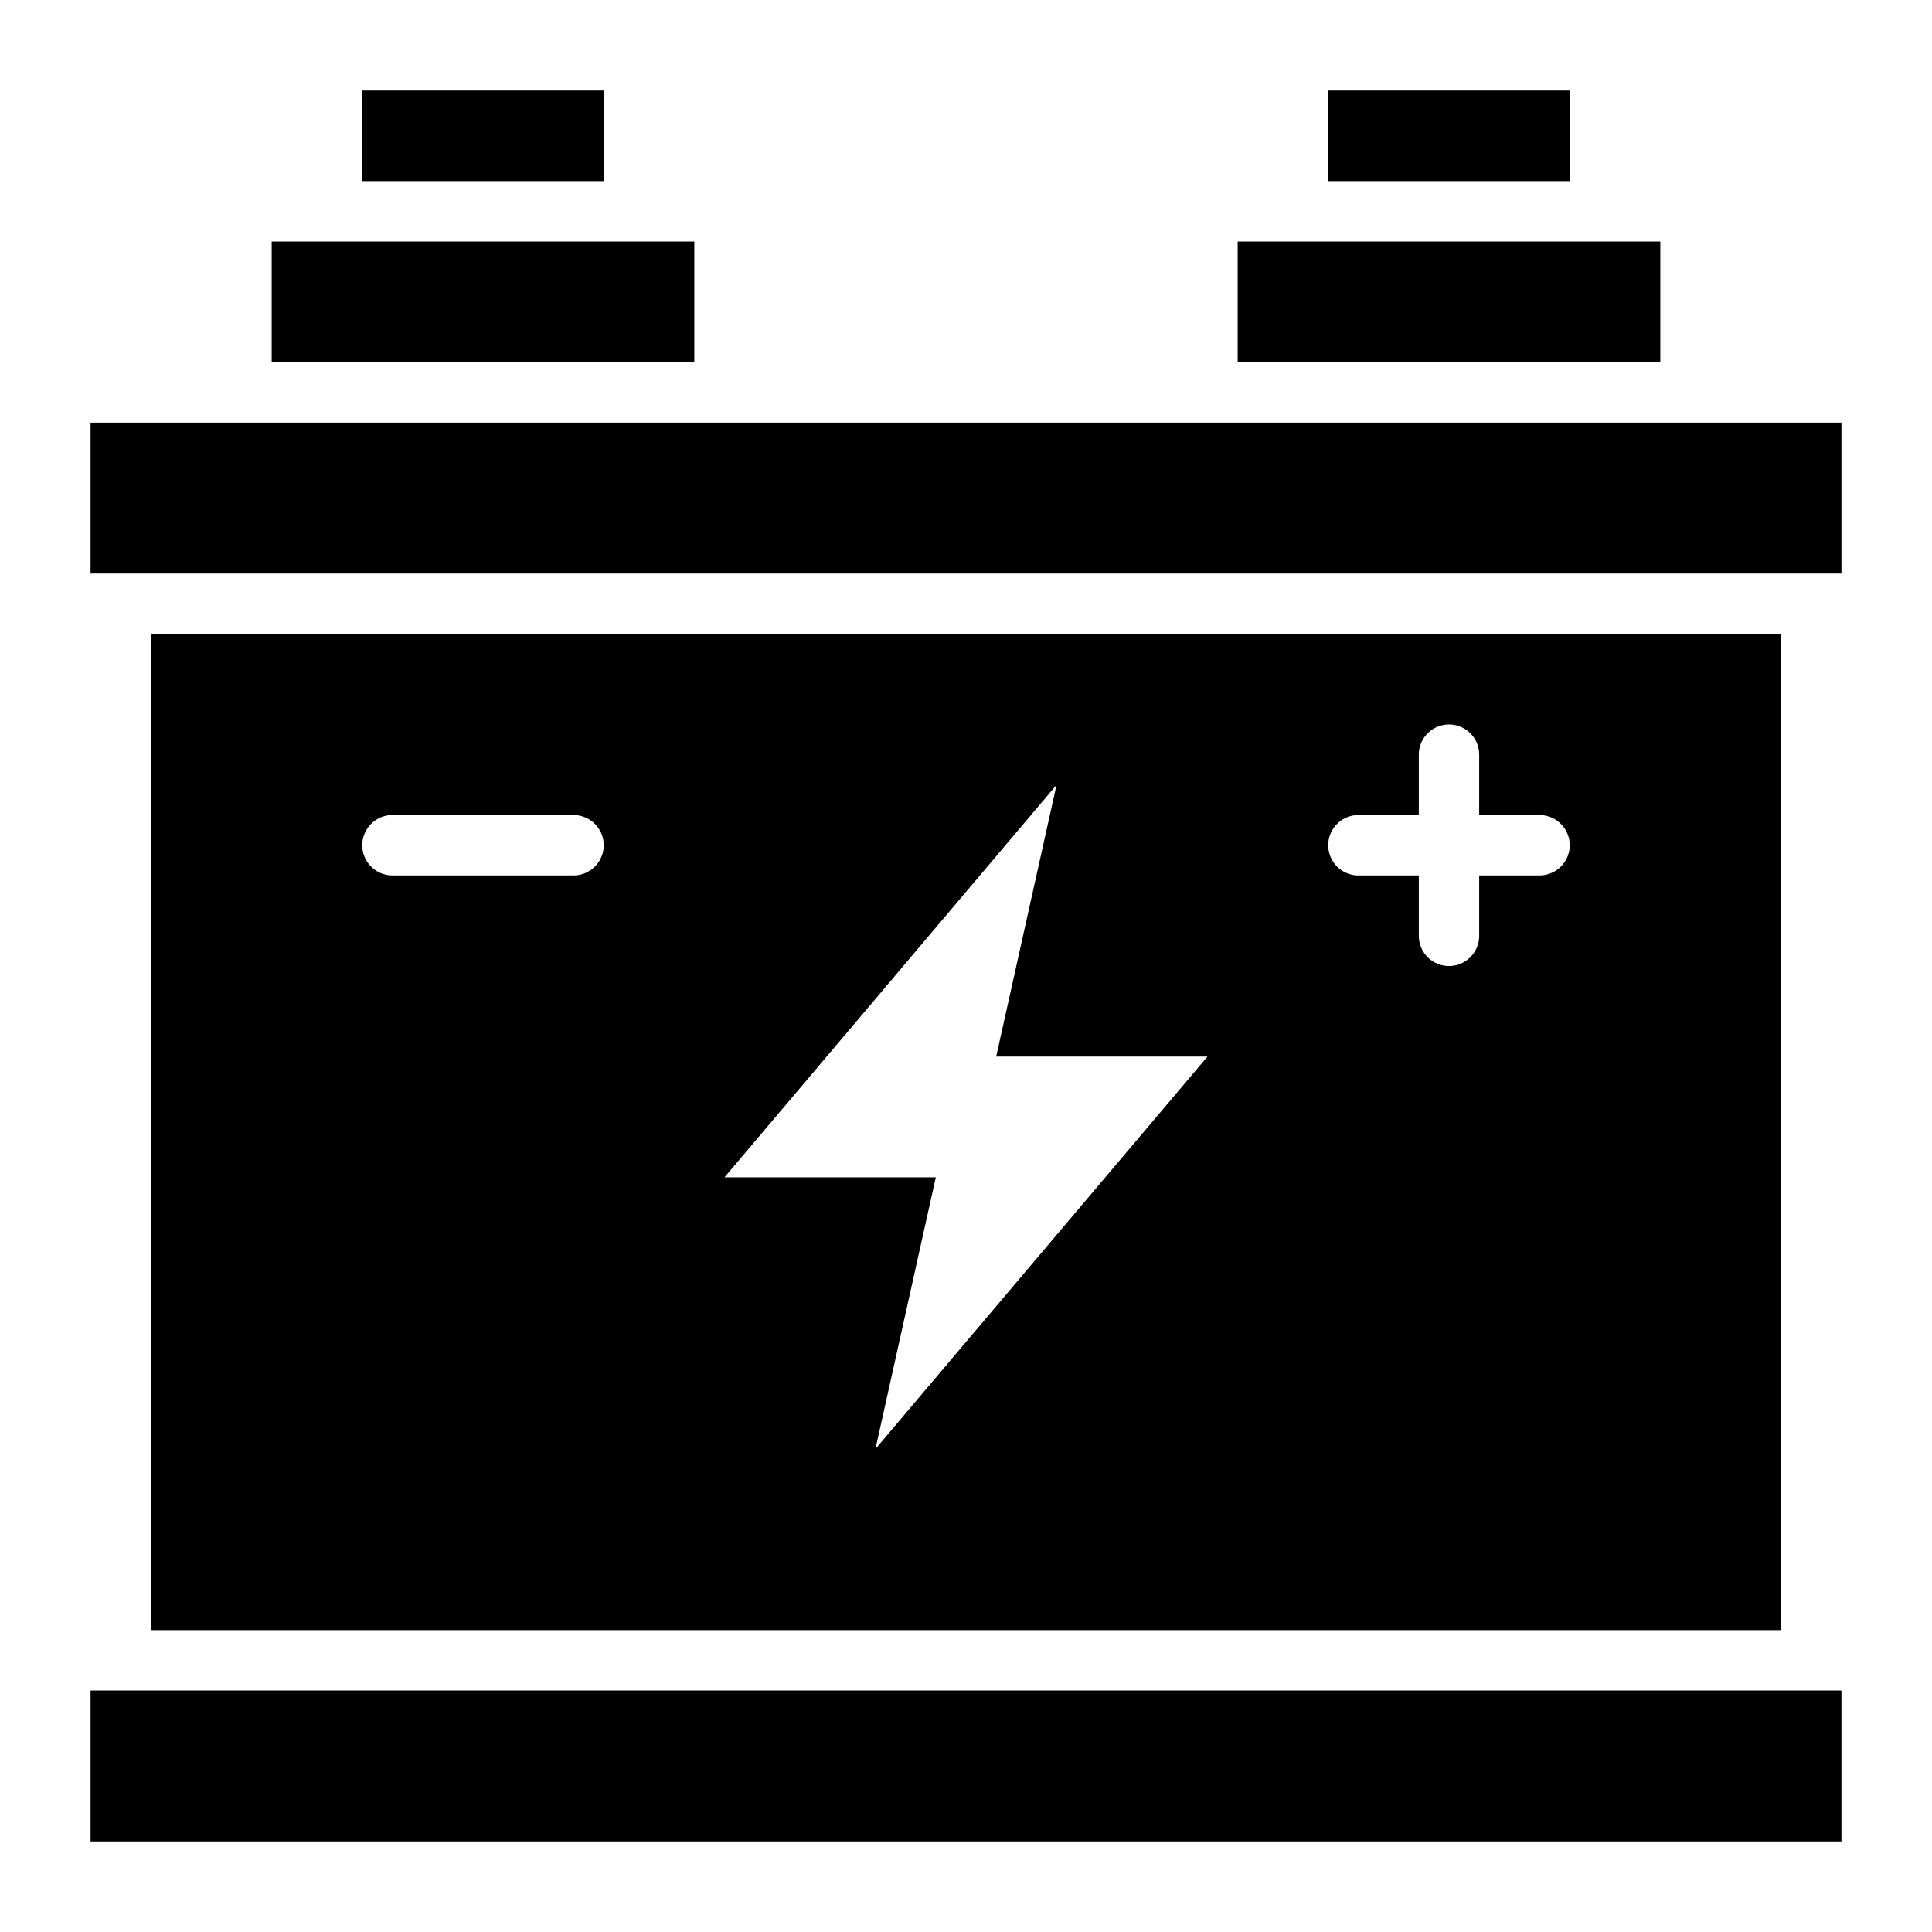
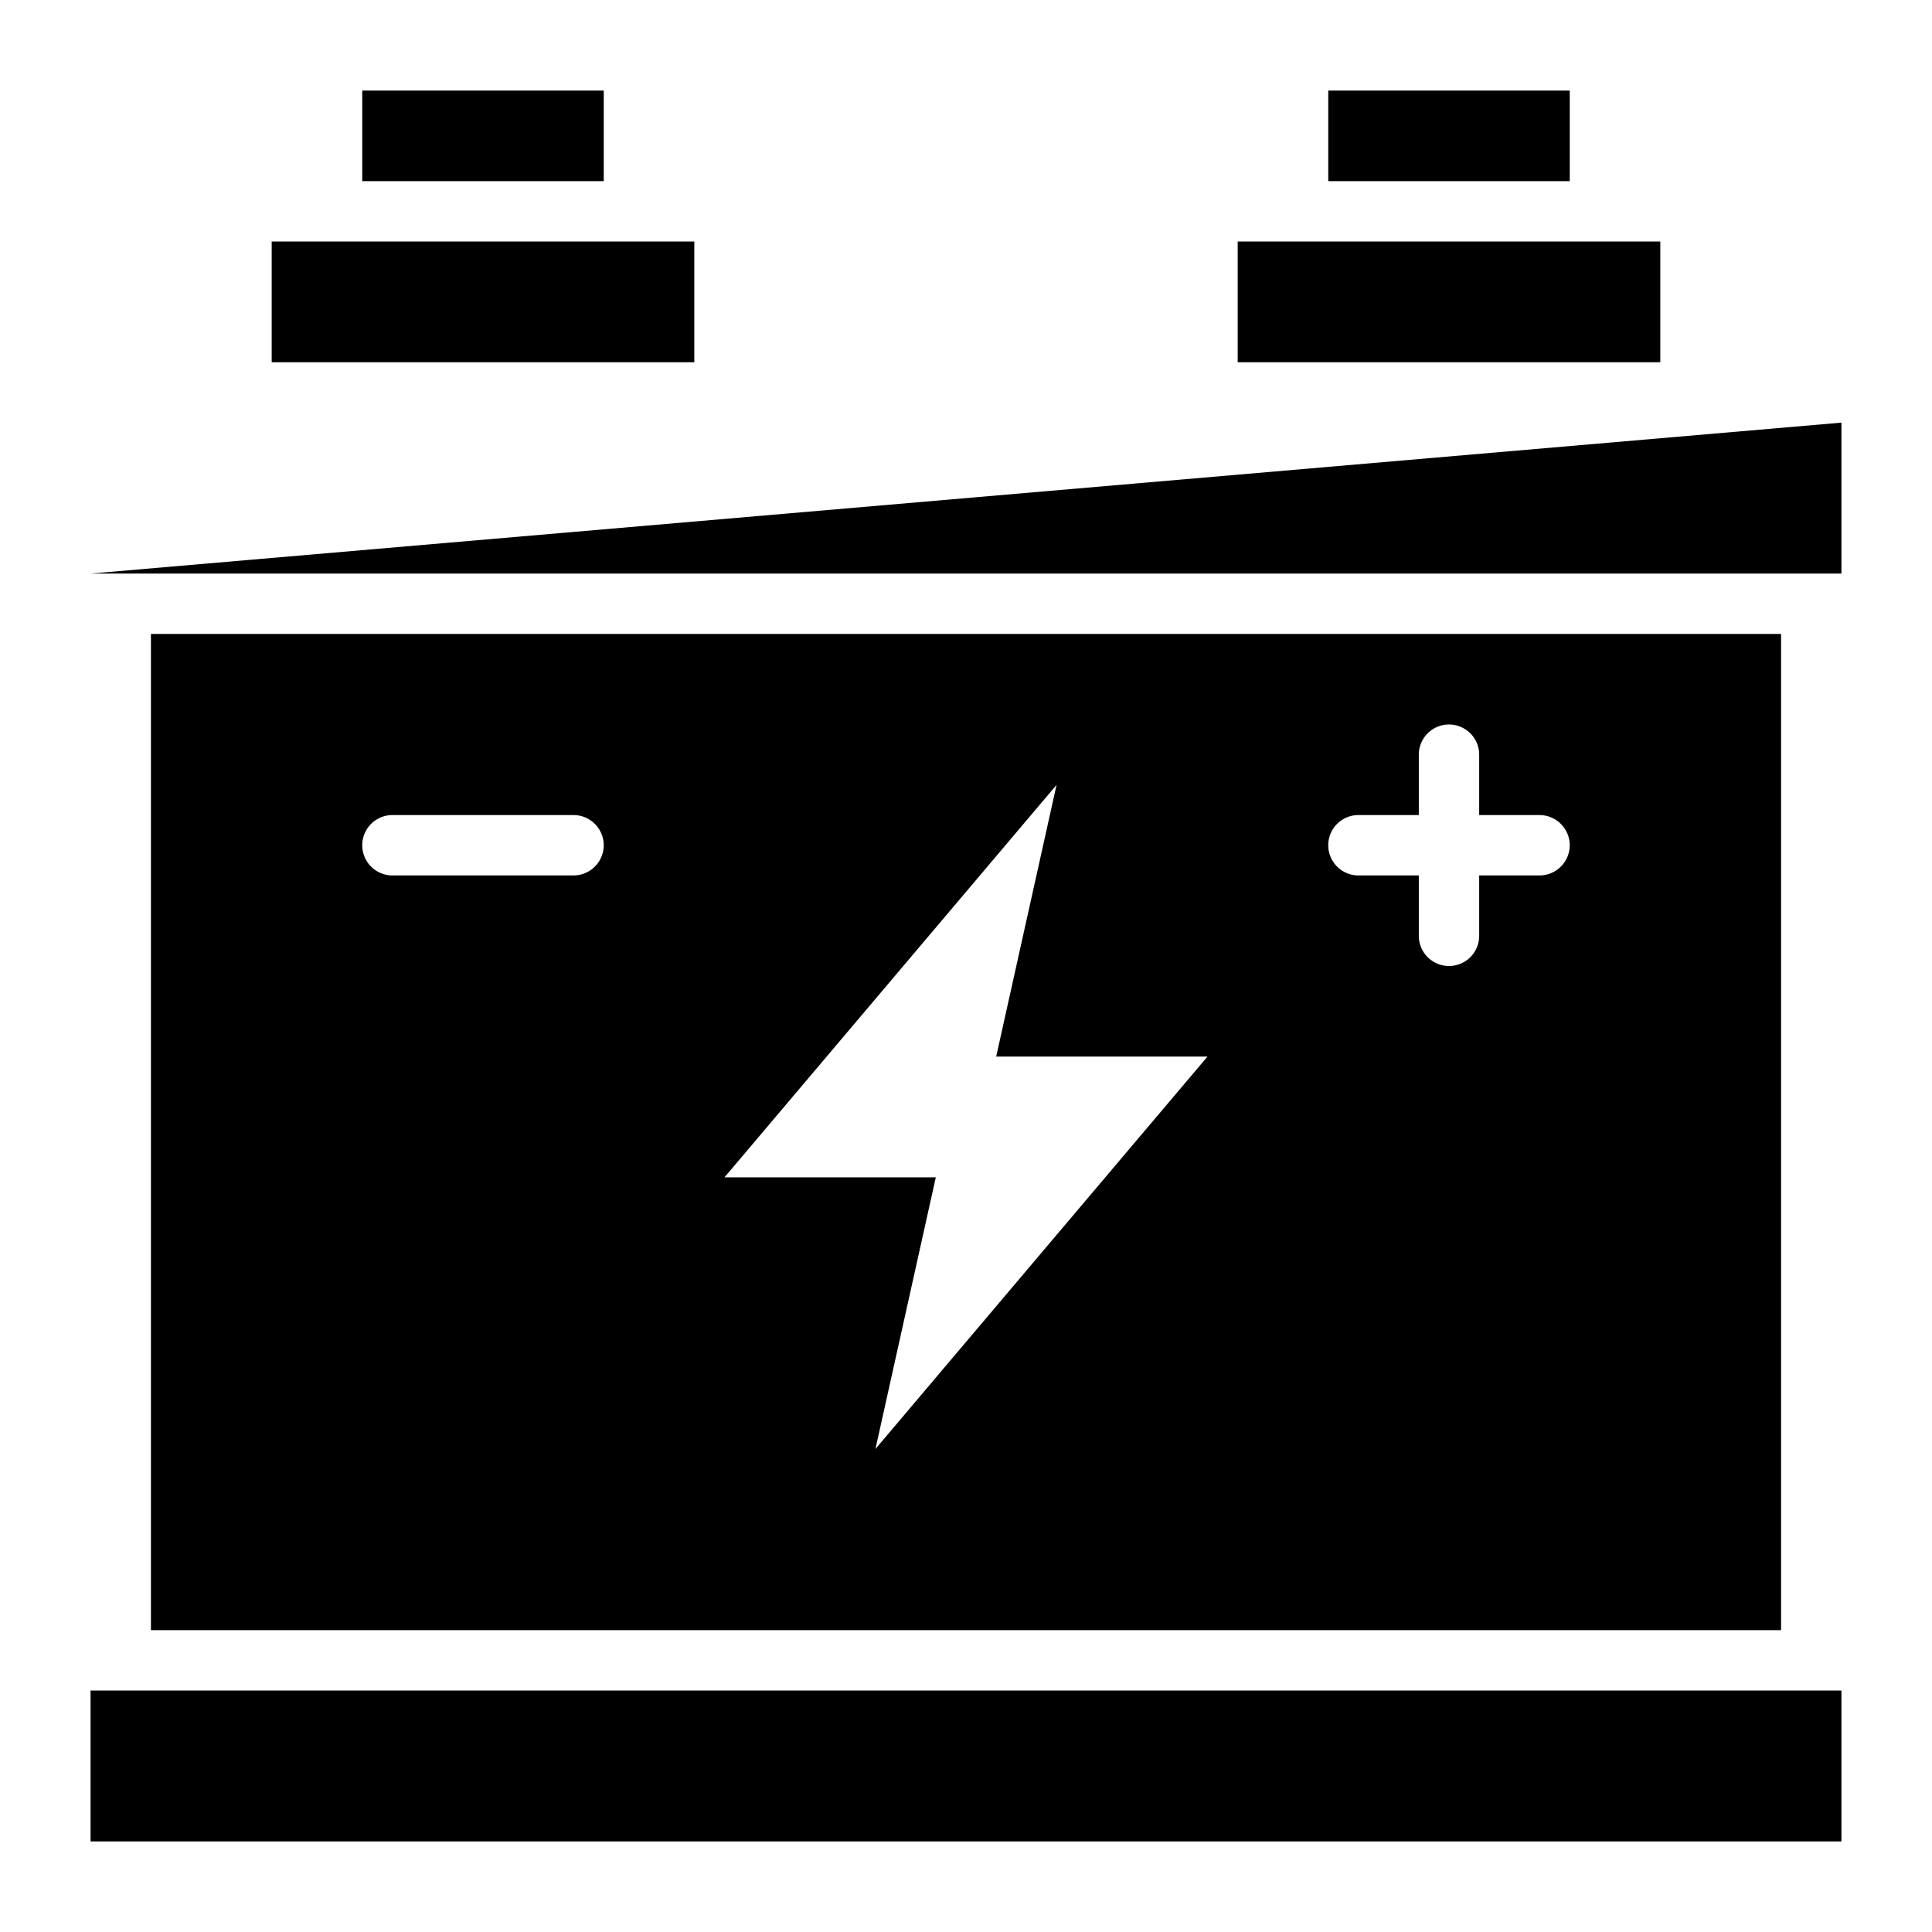
<svg xmlns="http://www.w3.org/2000/svg" height="512" viewBox="0 0 64 64" width="512">
  <g id="GLYPH">
    <g id="_08-_Hot_dog_copy_3" data-name="08- Hot dog copy 3">
-       <path d="m61 14v5h-58v-5zm-58 47h58v-5h-58zm56-40v33h-54v-33zm-39 7a1.003 1.003 0 0 0 -1-1h-6a1 1 0 0 0 0 2h6a1.003 1.003 0 0 0 1-1zm20 7h-7l2-9-11 13h7l-2 9zm12-7a1.003 1.003 0 0 0 -1-1h-2v-2a1 1 0 0 0 -2 0v2h-2a1 1 0 0 0 0 2h2v2a1 1 0 0 0 2 0v-2h2a1.003 1.003 0 0 0 1-1zm-29-20h-14v4h14zm32 0h-14v4h14zm-35-5h-8v3h8zm32 0h-8v3h8z" />
+       <path d="m61 14v5h-58zm-58 47h58v-5h-58zm56-40v33h-54v-33zm-39 7a1.003 1.003 0 0 0 -1-1h-6a1 1 0 0 0 0 2h6a1.003 1.003 0 0 0 1-1zm20 7h-7l2-9-11 13h7l-2 9zm12-7a1.003 1.003 0 0 0 -1-1h-2v-2a1 1 0 0 0 -2 0v2h-2a1 1 0 0 0 0 2h2v2a1 1 0 0 0 2 0v-2h2a1.003 1.003 0 0 0 1-1zm-29-20h-14v4h14zm32 0h-14v4h14zm-35-5h-8v3h8zm32 0h-8v3h8z" />
    </g>
  </g>
</svg>